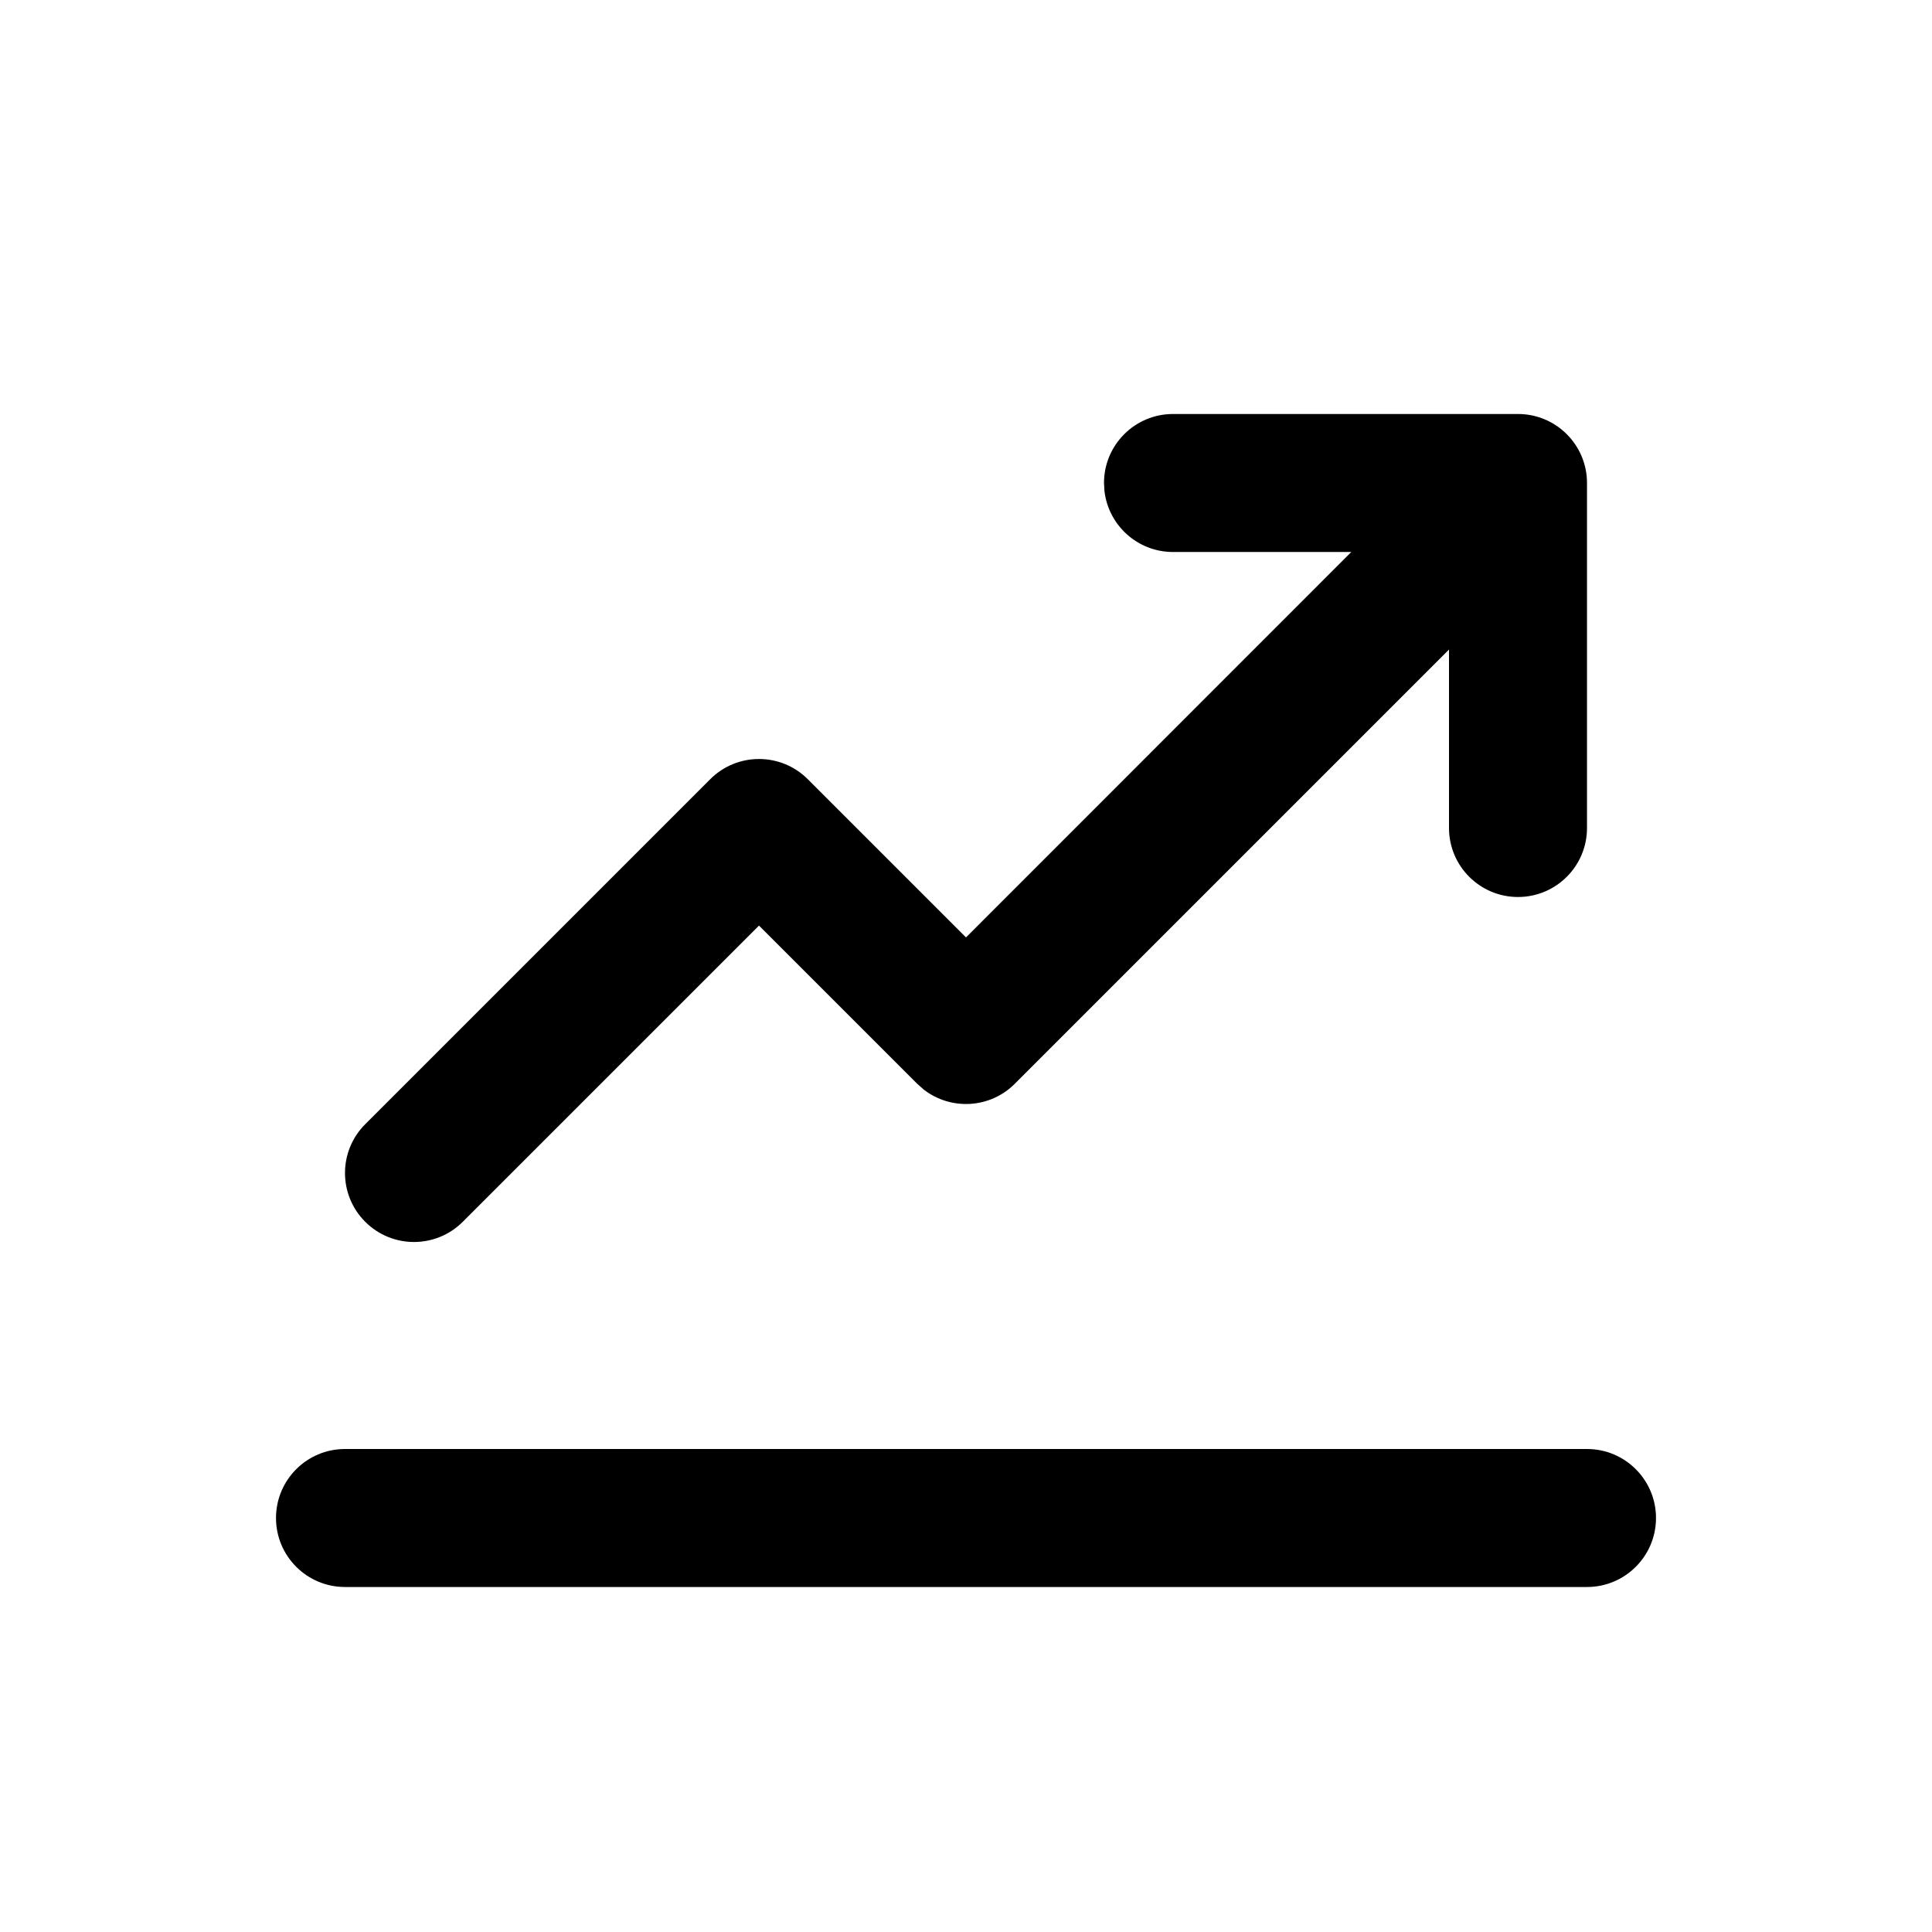
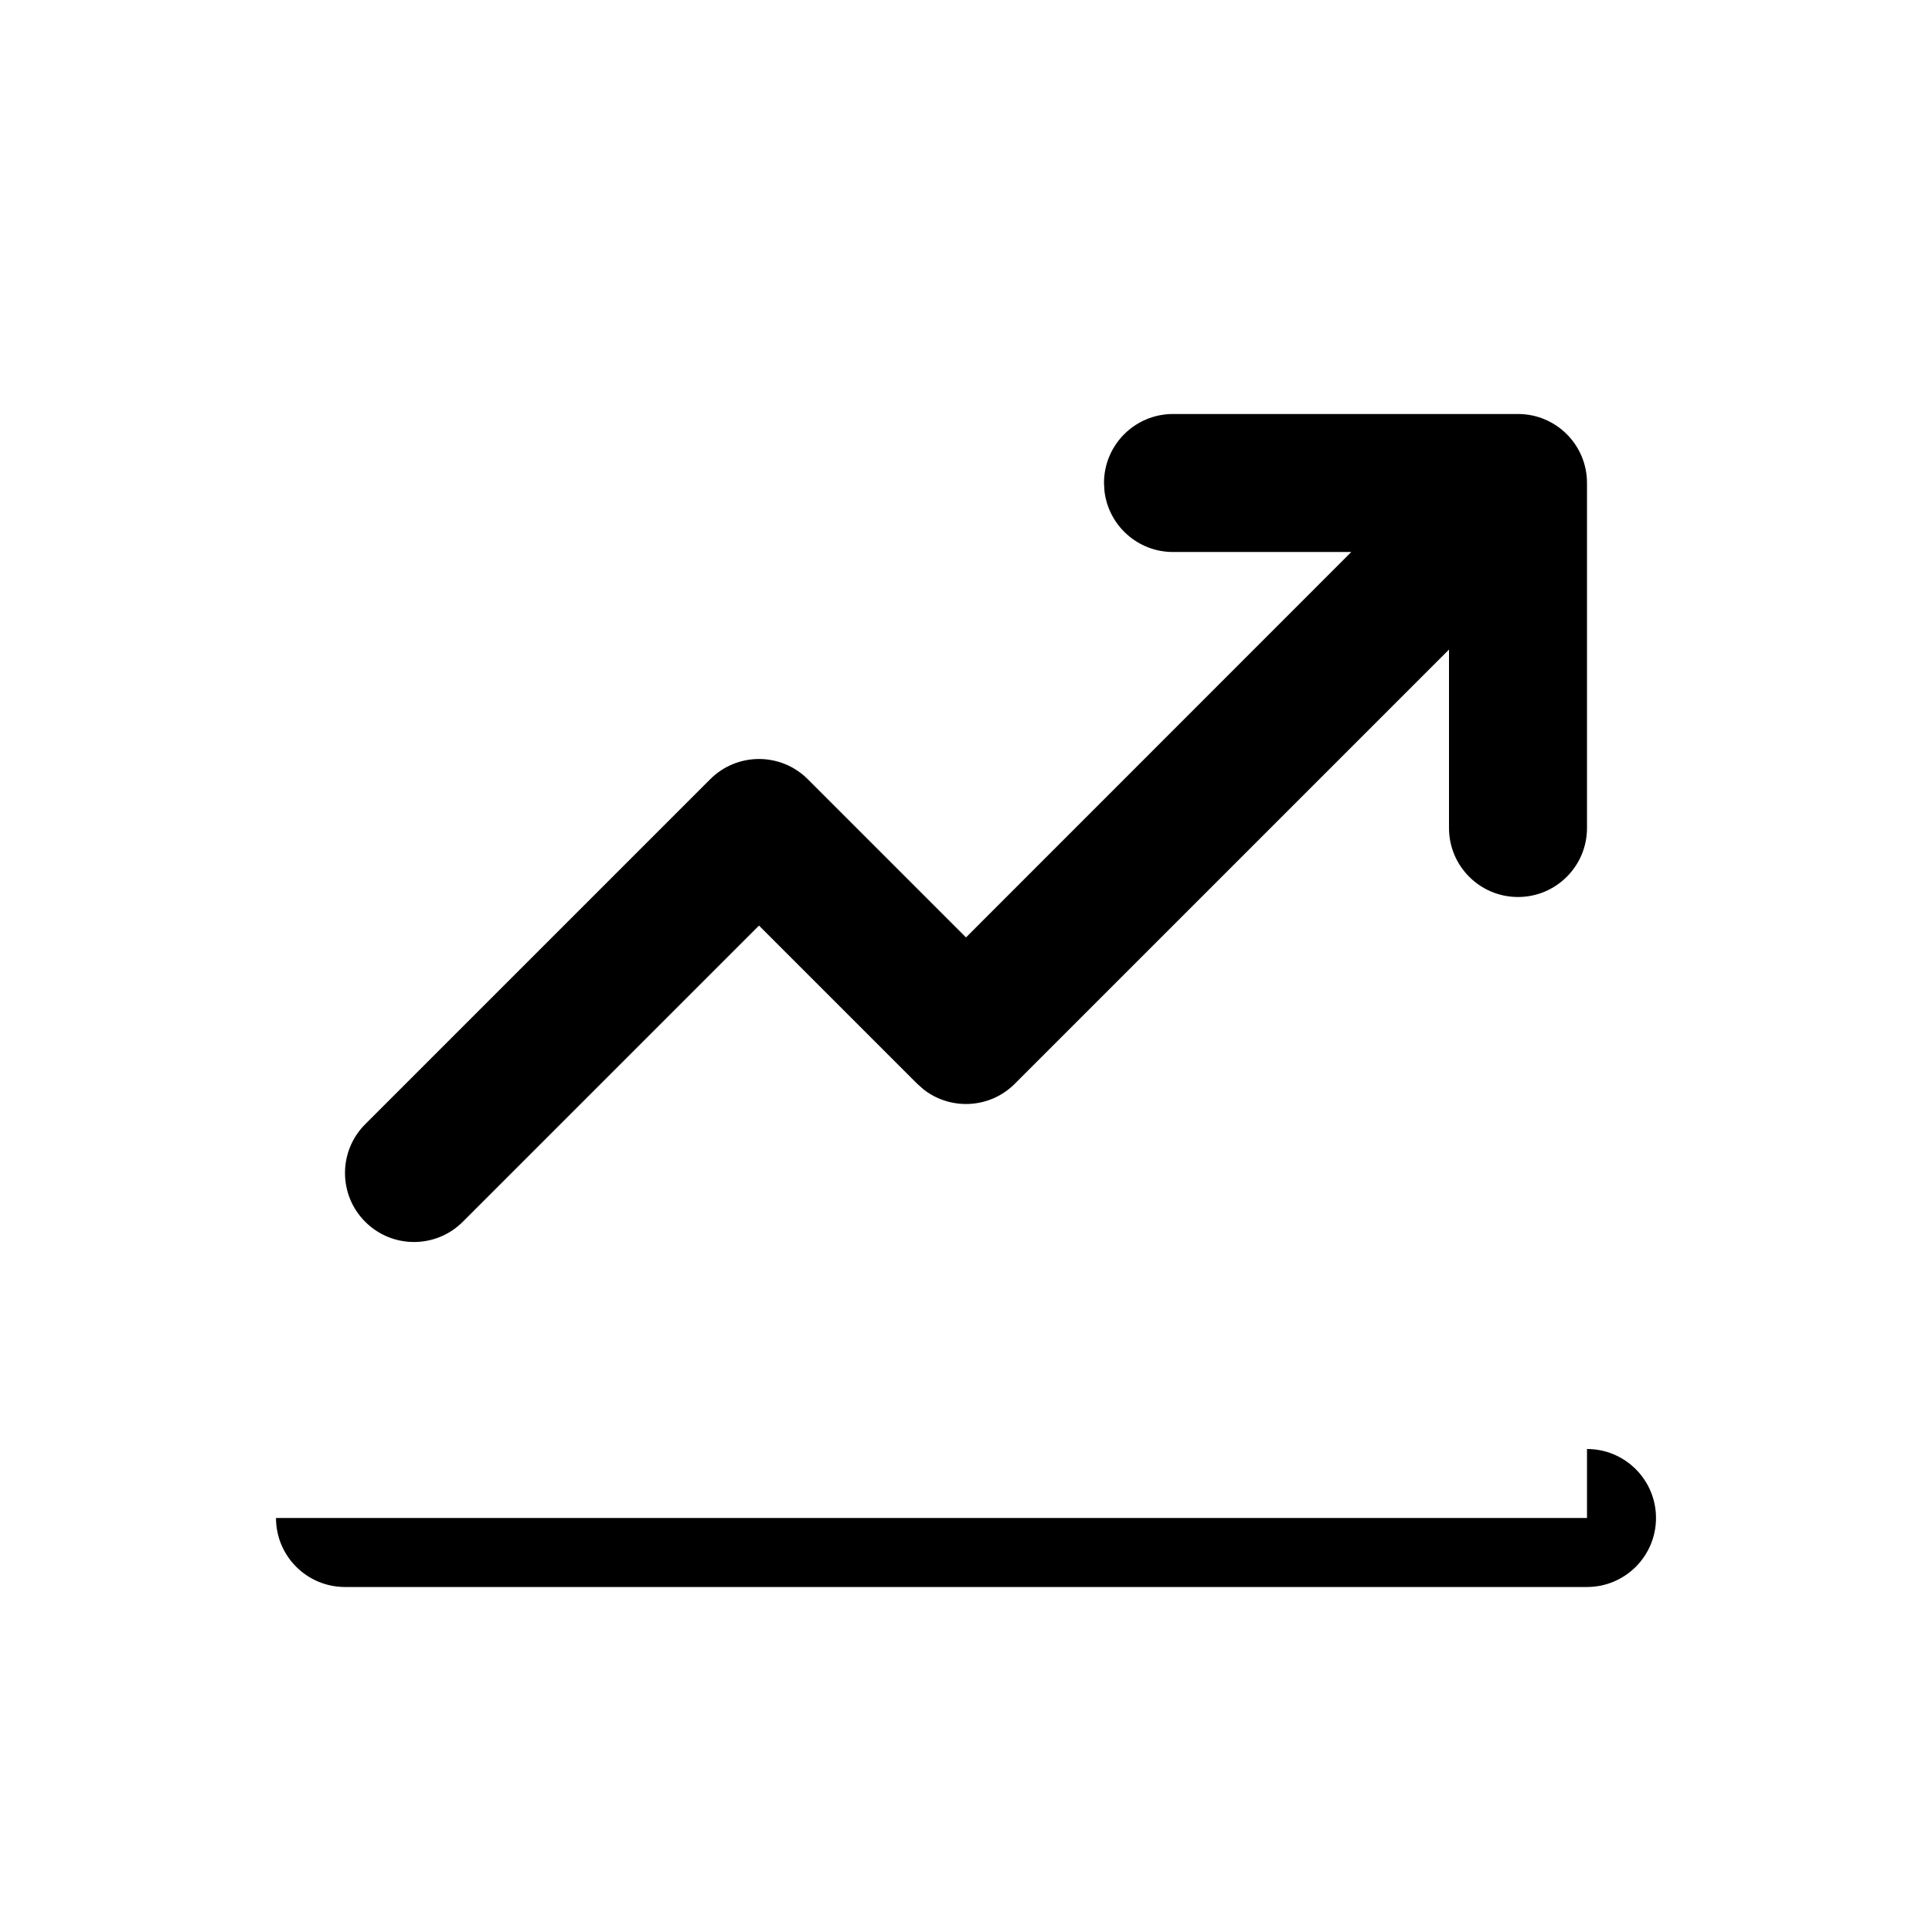
<svg xmlns="http://www.w3.org/2000/svg" width="84" height="84" viewBox="0 0 84 84" fill="none">
-   <path d="M69 63C70.657 63 72 64.343 72 66C72 67.657 70.657 69 69 69H15C13.343 69 12 67.657 12 66C12 64.343 13.343 63 15 63H69ZM66 18C67.657 18 69 19.343 69 21V36C69 37.657 67.657 39 66 39C64.343 39 63 37.657 63 36V28.242L44.121 47.121C43.04 48.203 41.338 48.286 40.161 47.371L39.879 47.121L33 40.243L20.121 53.121C18.95 54.293 17.05 54.293 15.879 53.121C14.707 51.95 14.707 50.05 15.879 48.879L30.879 33.879C32.05 32.707 33.95 32.707 35.121 33.879L42 40.757L58.752 24H51C49.462 24 48.194 22.842 48.02 21.35L48 21C48 19.343 49.343 18 51 18H66Z" fill="black" />
+   <path d="M69 63C70.657 63 72 64.343 72 66C72 67.657 70.657 69 69 69H15C13.343 69 12 67.657 12 66H69ZM66 18C67.657 18 69 19.343 69 21V36C69 37.657 67.657 39 66 39C64.343 39 63 37.657 63 36V28.242L44.121 47.121C43.04 48.203 41.338 48.286 40.161 47.371L39.879 47.121L33 40.243L20.121 53.121C18.95 54.293 17.05 54.293 15.879 53.121C14.707 51.95 14.707 50.05 15.879 48.879L30.879 33.879C32.05 32.707 33.95 32.707 35.121 33.879L42 40.757L58.752 24H51C49.462 24 48.194 22.842 48.02 21.35L48 21C48 19.343 49.343 18 51 18H66Z" fill="black" />
</svg>